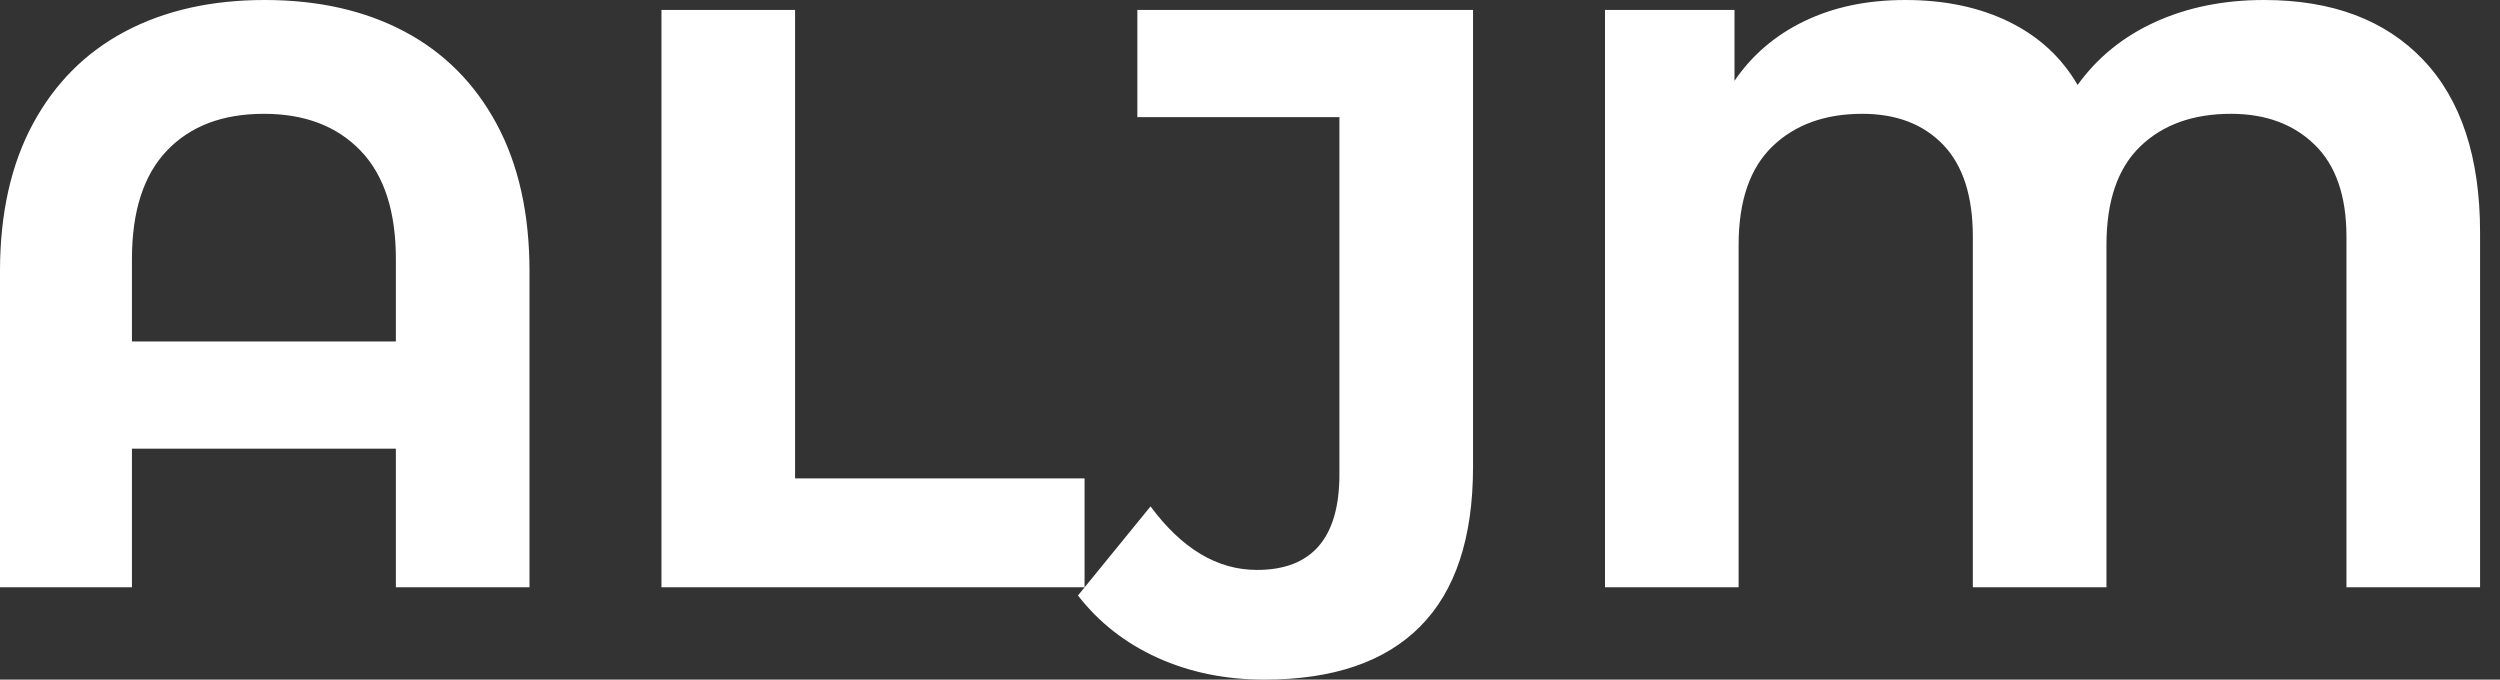
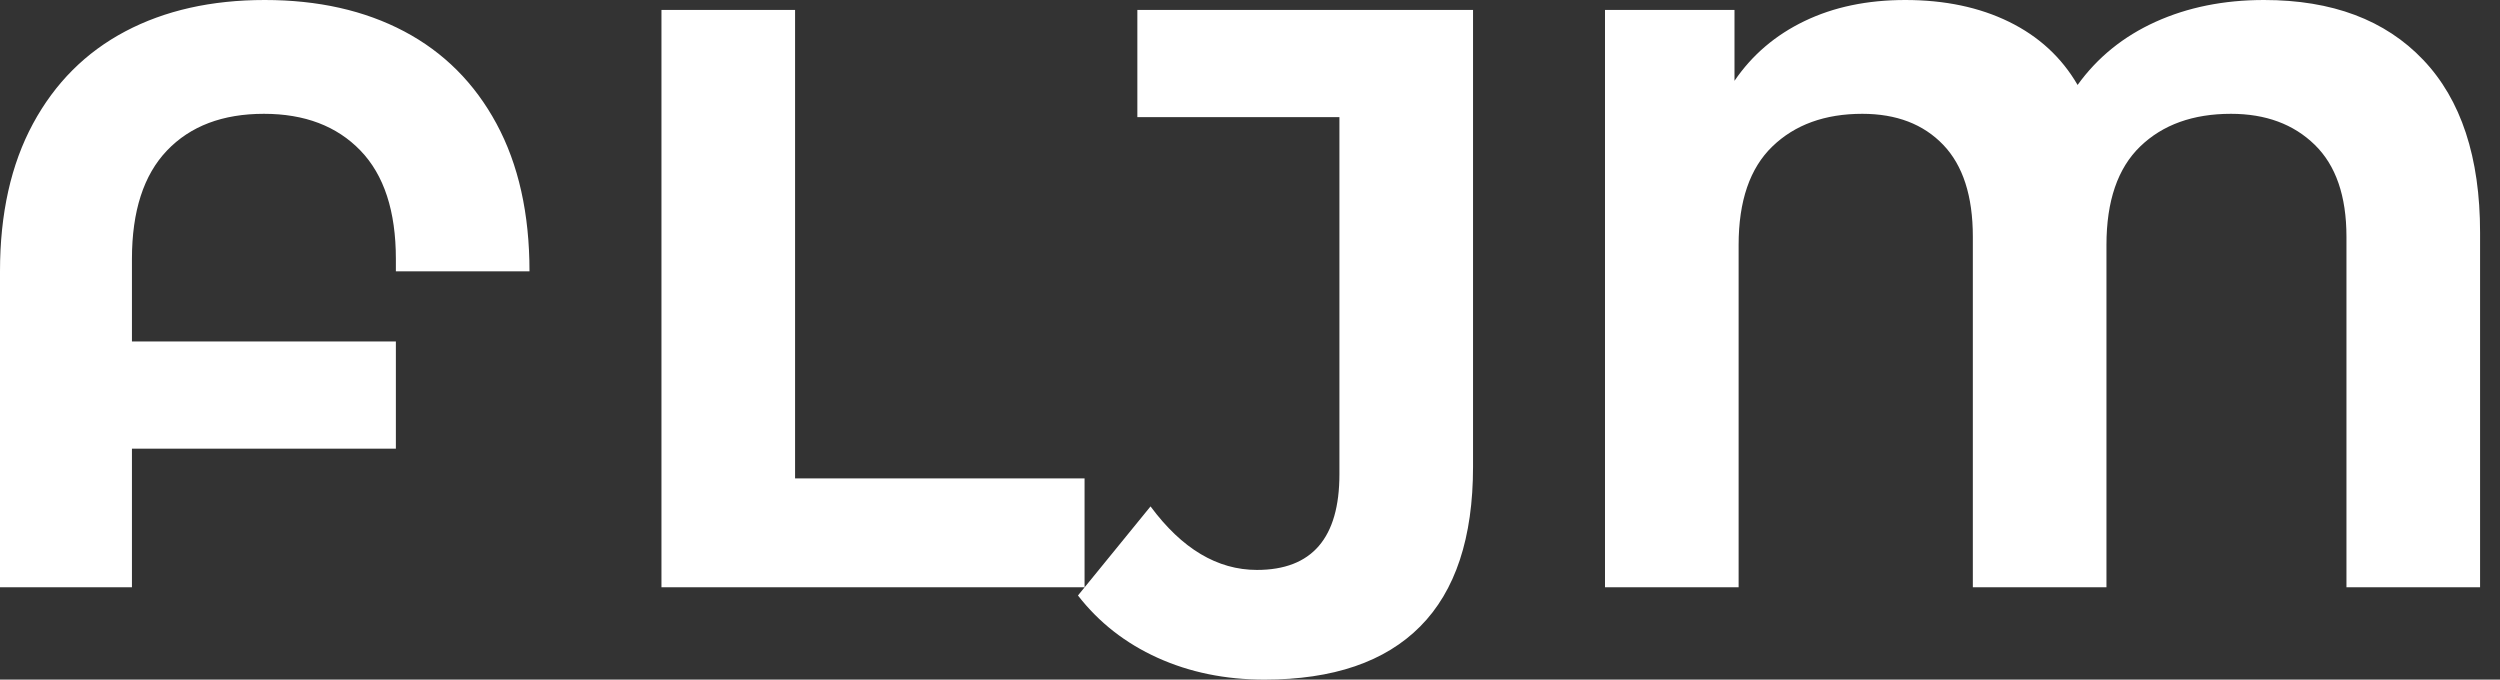
<svg xmlns="http://www.w3.org/2000/svg" baseProfile="full" height="28" version="1.1" viewBox="0 0 103 28" width="103">
  <rect x="0" y="0" width="103" height="28" fill="#333333" stroke="none" />
  <defs />
  <g>
-     <path d="M24.432 11.18V24.194H18.927V18.485H8.053V24.194H2.617V11.18Q2.617 7.612 3.976 5.097Q5.335 2.583 7.782 1.291Q10.228 0.0 13.524 0.0Q16.82 0.0 19.267 1.291Q21.714 2.583 23.073 5.097Q24.432 7.612 24.432 11.18ZM18.927 14.068V10.67Q18.927 7.714 17.466 6.201Q16.005 4.689 13.49 4.689Q10.942 4.689 9.498 6.201Q8.053 7.714 8.053 10.67V14.068Z M29.869 0.408H35.374V19.709H47.301V24.194H29.869Z M47.029 24.534 50.019 20.864Q51.956 23.481 54.403 23.481Q57.801 23.481 57.801 19.539V4.825H49.476V0.408H63.306V19.233Q63.306 23.617 61.131 25.808Q58.956 28.0 54.709 28.0Q52.296 28.0 50.308 27.1Q48.32 26.199 47.029 24.534Z M104.796 9.583V24.194H99.291V9.752Q99.291 7.238 97.983 5.964Q96.675 4.689 94.534 4.689Q92.189 4.689 90.796 6.032Q89.403 7.374 89.403 10.092V24.194H83.898V9.752Q83.898 7.238 82.675 5.964Q81.451 4.689 79.345 4.689Q77.034 4.689 75.641 6.032Q74.248 7.374 74.248 10.092V24.194H68.743V0.408H74.078V3.33Q75.165 1.733 76.966 0.867Q78.767 0.0 81.112 0.0Q83.558 0.0 85.393 0.9Q87.228 1.801 88.214 3.5Q89.437 1.801 91.425 0.9Q93.413 0.0 95.893 0.0Q100.107 0.0 102.451 2.464Q104.796 4.927 104.796 9.583Z " fill="rgb(255,255,255)" transform="translate(-2.617, 0)" />
+     <path d="M24.432 11.18H18.927V18.485H8.053V24.194H2.617V11.18Q2.617 7.612 3.976 5.097Q5.335 2.583 7.782 1.291Q10.228 0.0 13.524 0.0Q16.82 0.0 19.267 1.291Q21.714 2.583 23.073 5.097Q24.432 7.612 24.432 11.18ZM18.927 14.068V10.67Q18.927 7.714 17.466 6.201Q16.005 4.689 13.49 4.689Q10.942 4.689 9.498 6.201Q8.053 7.714 8.053 10.67V14.068Z M29.869 0.408H35.374V19.709H47.301V24.194H29.869Z M47.029 24.534 50.019 20.864Q51.956 23.481 54.403 23.481Q57.801 23.481 57.801 19.539V4.825H49.476V0.408H63.306V19.233Q63.306 23.617 61.131 25.808Q58.956 28.0 54.709 28.0Q52.296 28.0 50.308 27.1Q48.32 26.199 47.029 24.534Z M104.796 9.583V24.194H99.291V9.752Q99.291 7.238 97.983 5.964Q96.675 4.689 94.534 4.689Q92.189 4.689 90.796 6.032Q89.403 7.374 89.403 10.092V24.194H83.898V9.752Q83.898 7.238 82.675 5.964Q81.451 4.689 79.345 4.689Q77.034 4.689 75.641 6.032Q74.248 7.374 74.248 10.092V24.194H68.743V0.408H74.078V3.33Q75.165 1.733 76.966 0.867Q78.767 0.0 81.112 0.0Q83.558 0.0 85.393 0.9Q87.228 1.801 88.214 3.5Q89.437 1.801 91.425 0.9Q93.413 0.0 95.893 0.0Q100.107 0.0 102.451 2.464Q104.796 4.927 104.796 9.583Z " fill="rgb(255,255,255)" transform="translate(-2.617, 0)" />
  </g>
</svg>